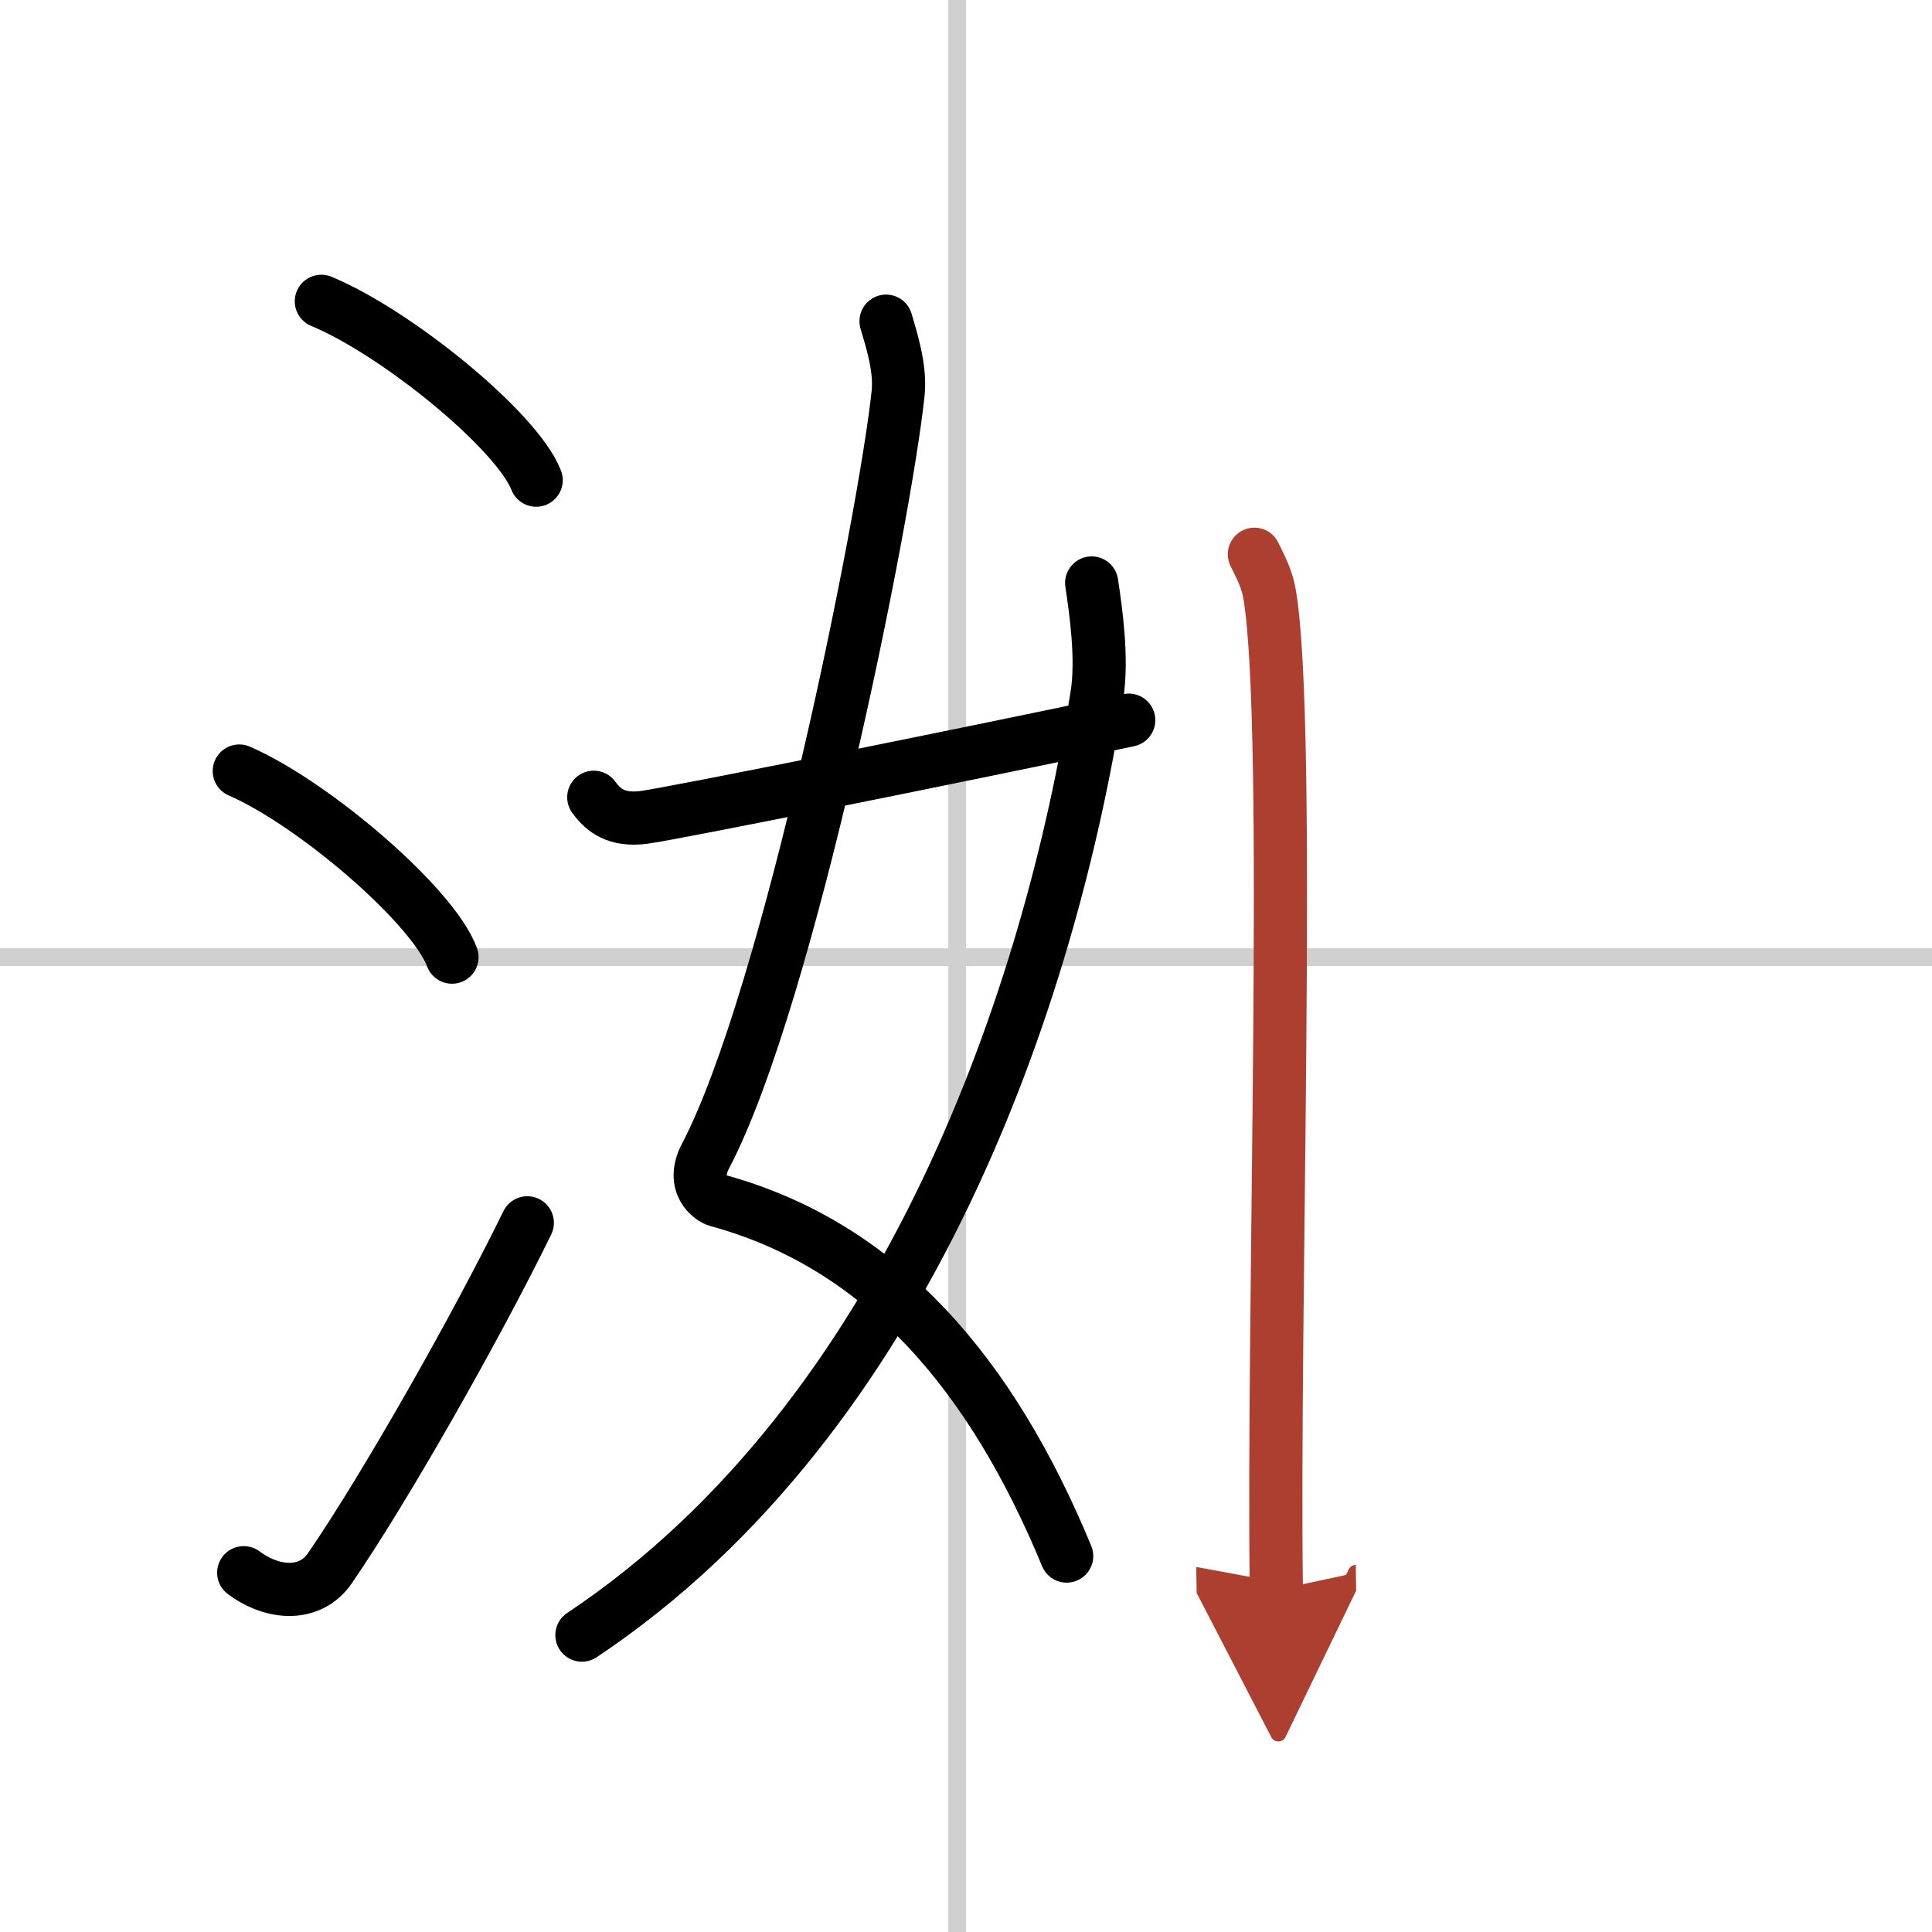
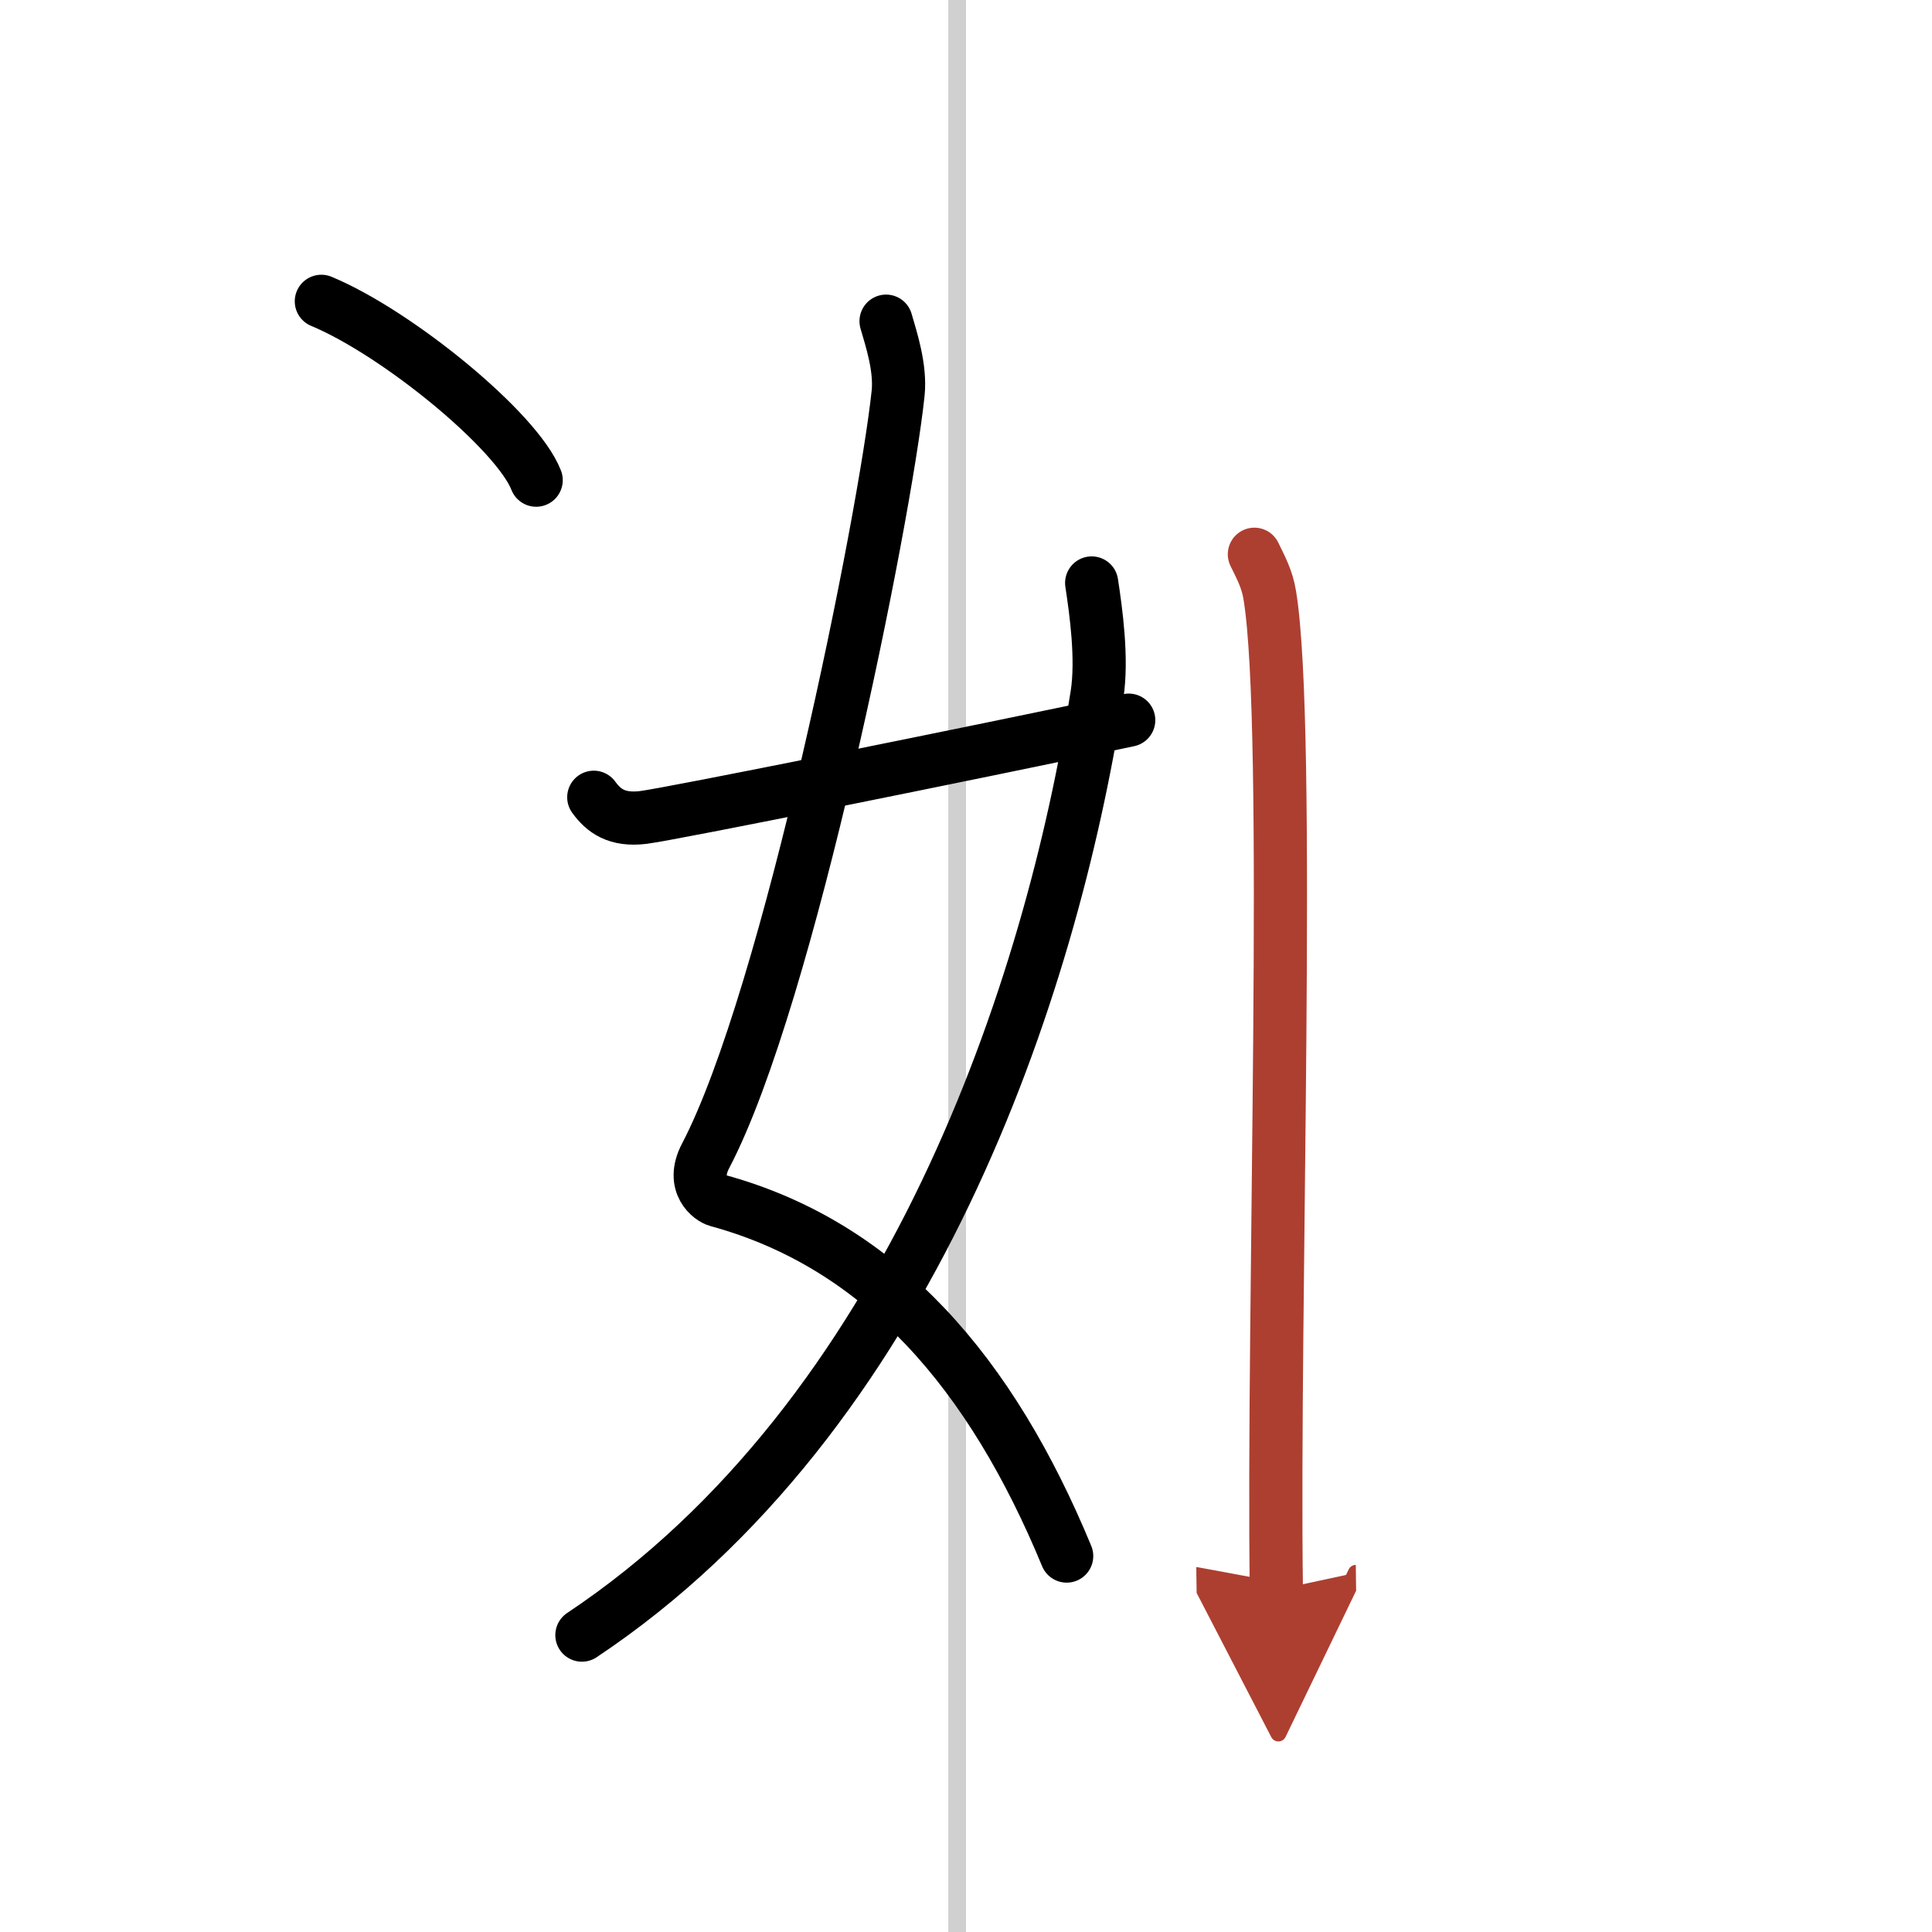
<svg xmlns="http://www.w3.org/2000/svg" width="400" height="400" viewBox="0 0 109 109">
  <defs>
    <marker id="a" markerWidth="4" orient="auto" refX="1" refY="5" viewBox="0 0 10 10">
      <polyline points="0 0 10 5 0 10 1 5" fill="#ad3f31" stroke="#ad3f31" />
    </marker>
  </defs>
  <g fill="none" stroke="#000" stroke-linecap="round" stroke-linejoin="round" stroke-width="3">
-     <rect width="100%" height="100%" fill="#fff" stroke="#fff" />
    <line x1="54" x2="54" y2="109" stroke="#d0d0d0" stroke-width="1" />
-     <line x2="109" y1="54" y2="54" stroke="#d0d0d0" stroke-width="1" />
    <path d="m18.13 17c4.28 1.78 11.05 7.32 12.12 10.09" />
-     <path d="m13.5 43.5c4.24 1.85 10.94 7.62 12 10.5" />
-     <path d="m13.75 88.73c1.71 1.27 3.78 1.32 4.86-0.25 3.14-4.57 8.29-13.66 11.14-19.49" />
    <path d="m49.99 18.12c0.29 1 0.83 2.63 0.68 4.07-0.75 7.08-6.17 34.07-10.86 43.02-0.85 1.62 0.3 2.42 0.68 2.52 9.27 2.53 15.44 9.78 19.69 20.06" />
    <path d="m61.59 32.89c0.24 1.58 0.62 4.27 0.3 6.32-2.59 16.59-10.54 40.7-29.06 53.04" />
    <path d="m33.5 44.98c0.56 0.77 1.3 1.32 2.79 1.14 1.6-0.2 18.26-3.56 27.39-5.49" />
    <path d="m70.77 31.27c0.36 0.75 0.72 1.38 0.87 2.32 1.23 7.47 0.15 40.42 0.37 56.11" marker-end="url(#a)" stroke="#ad3f31" />
  </g>
</svg>